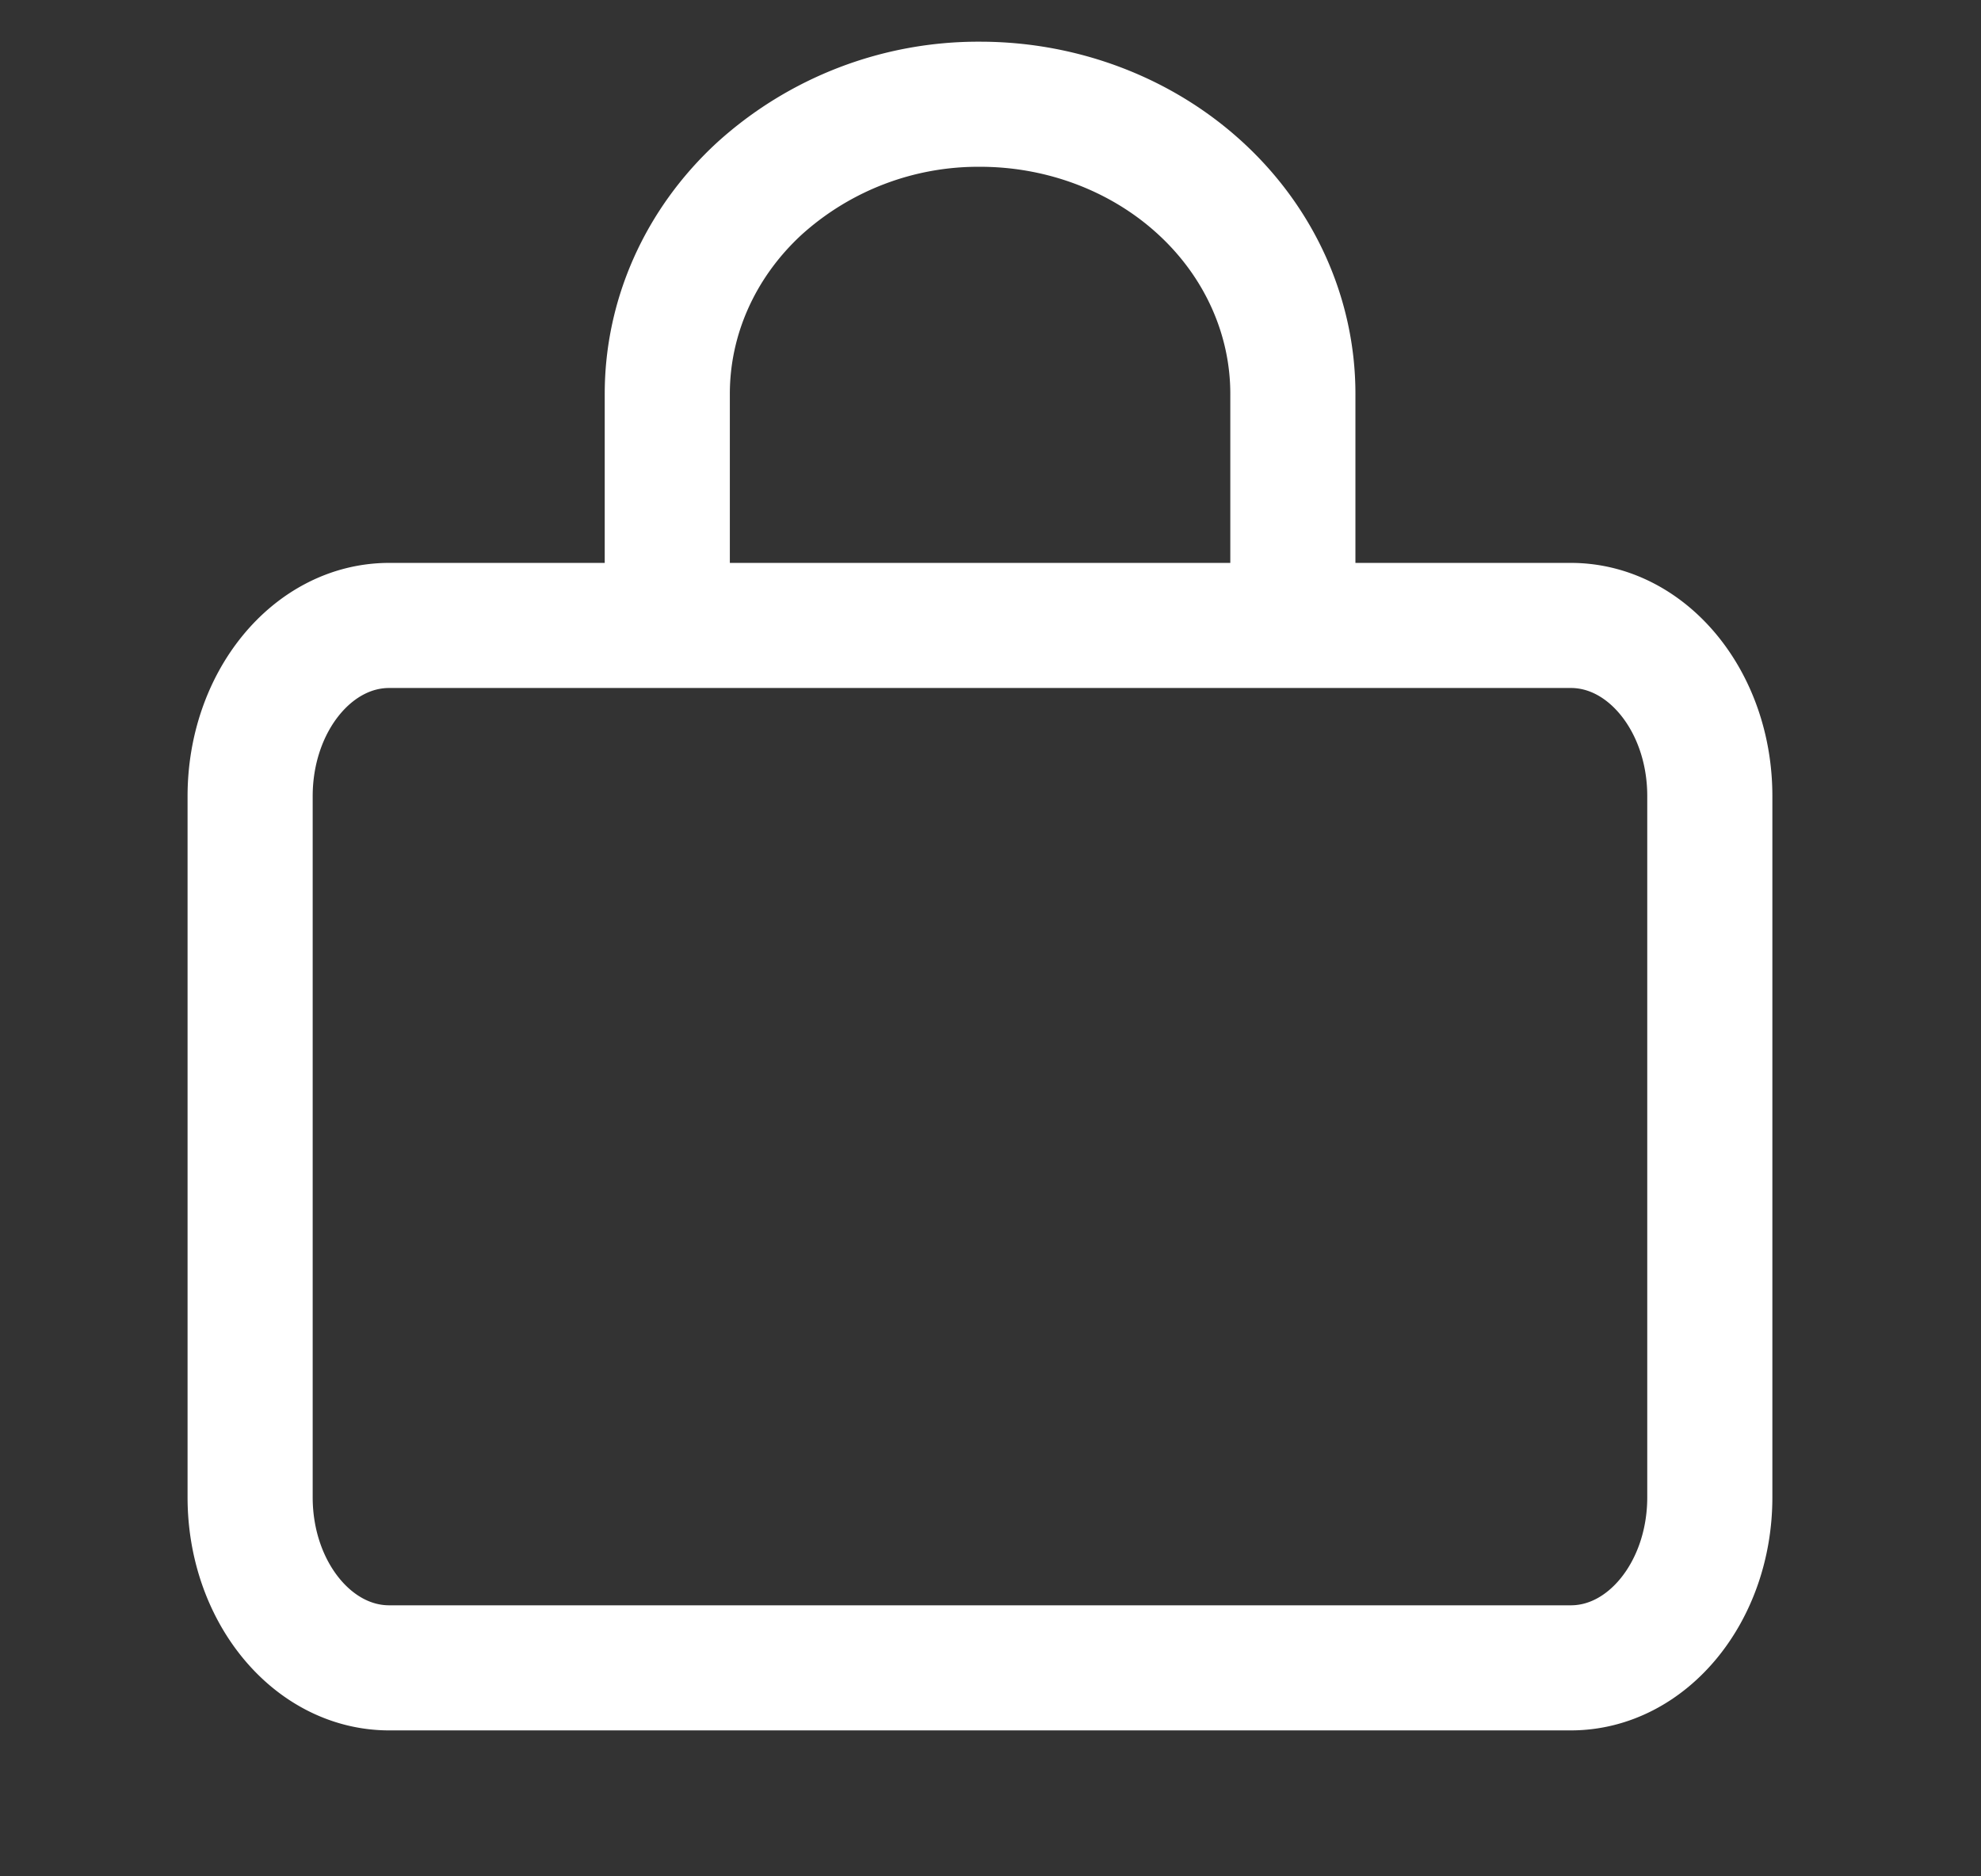
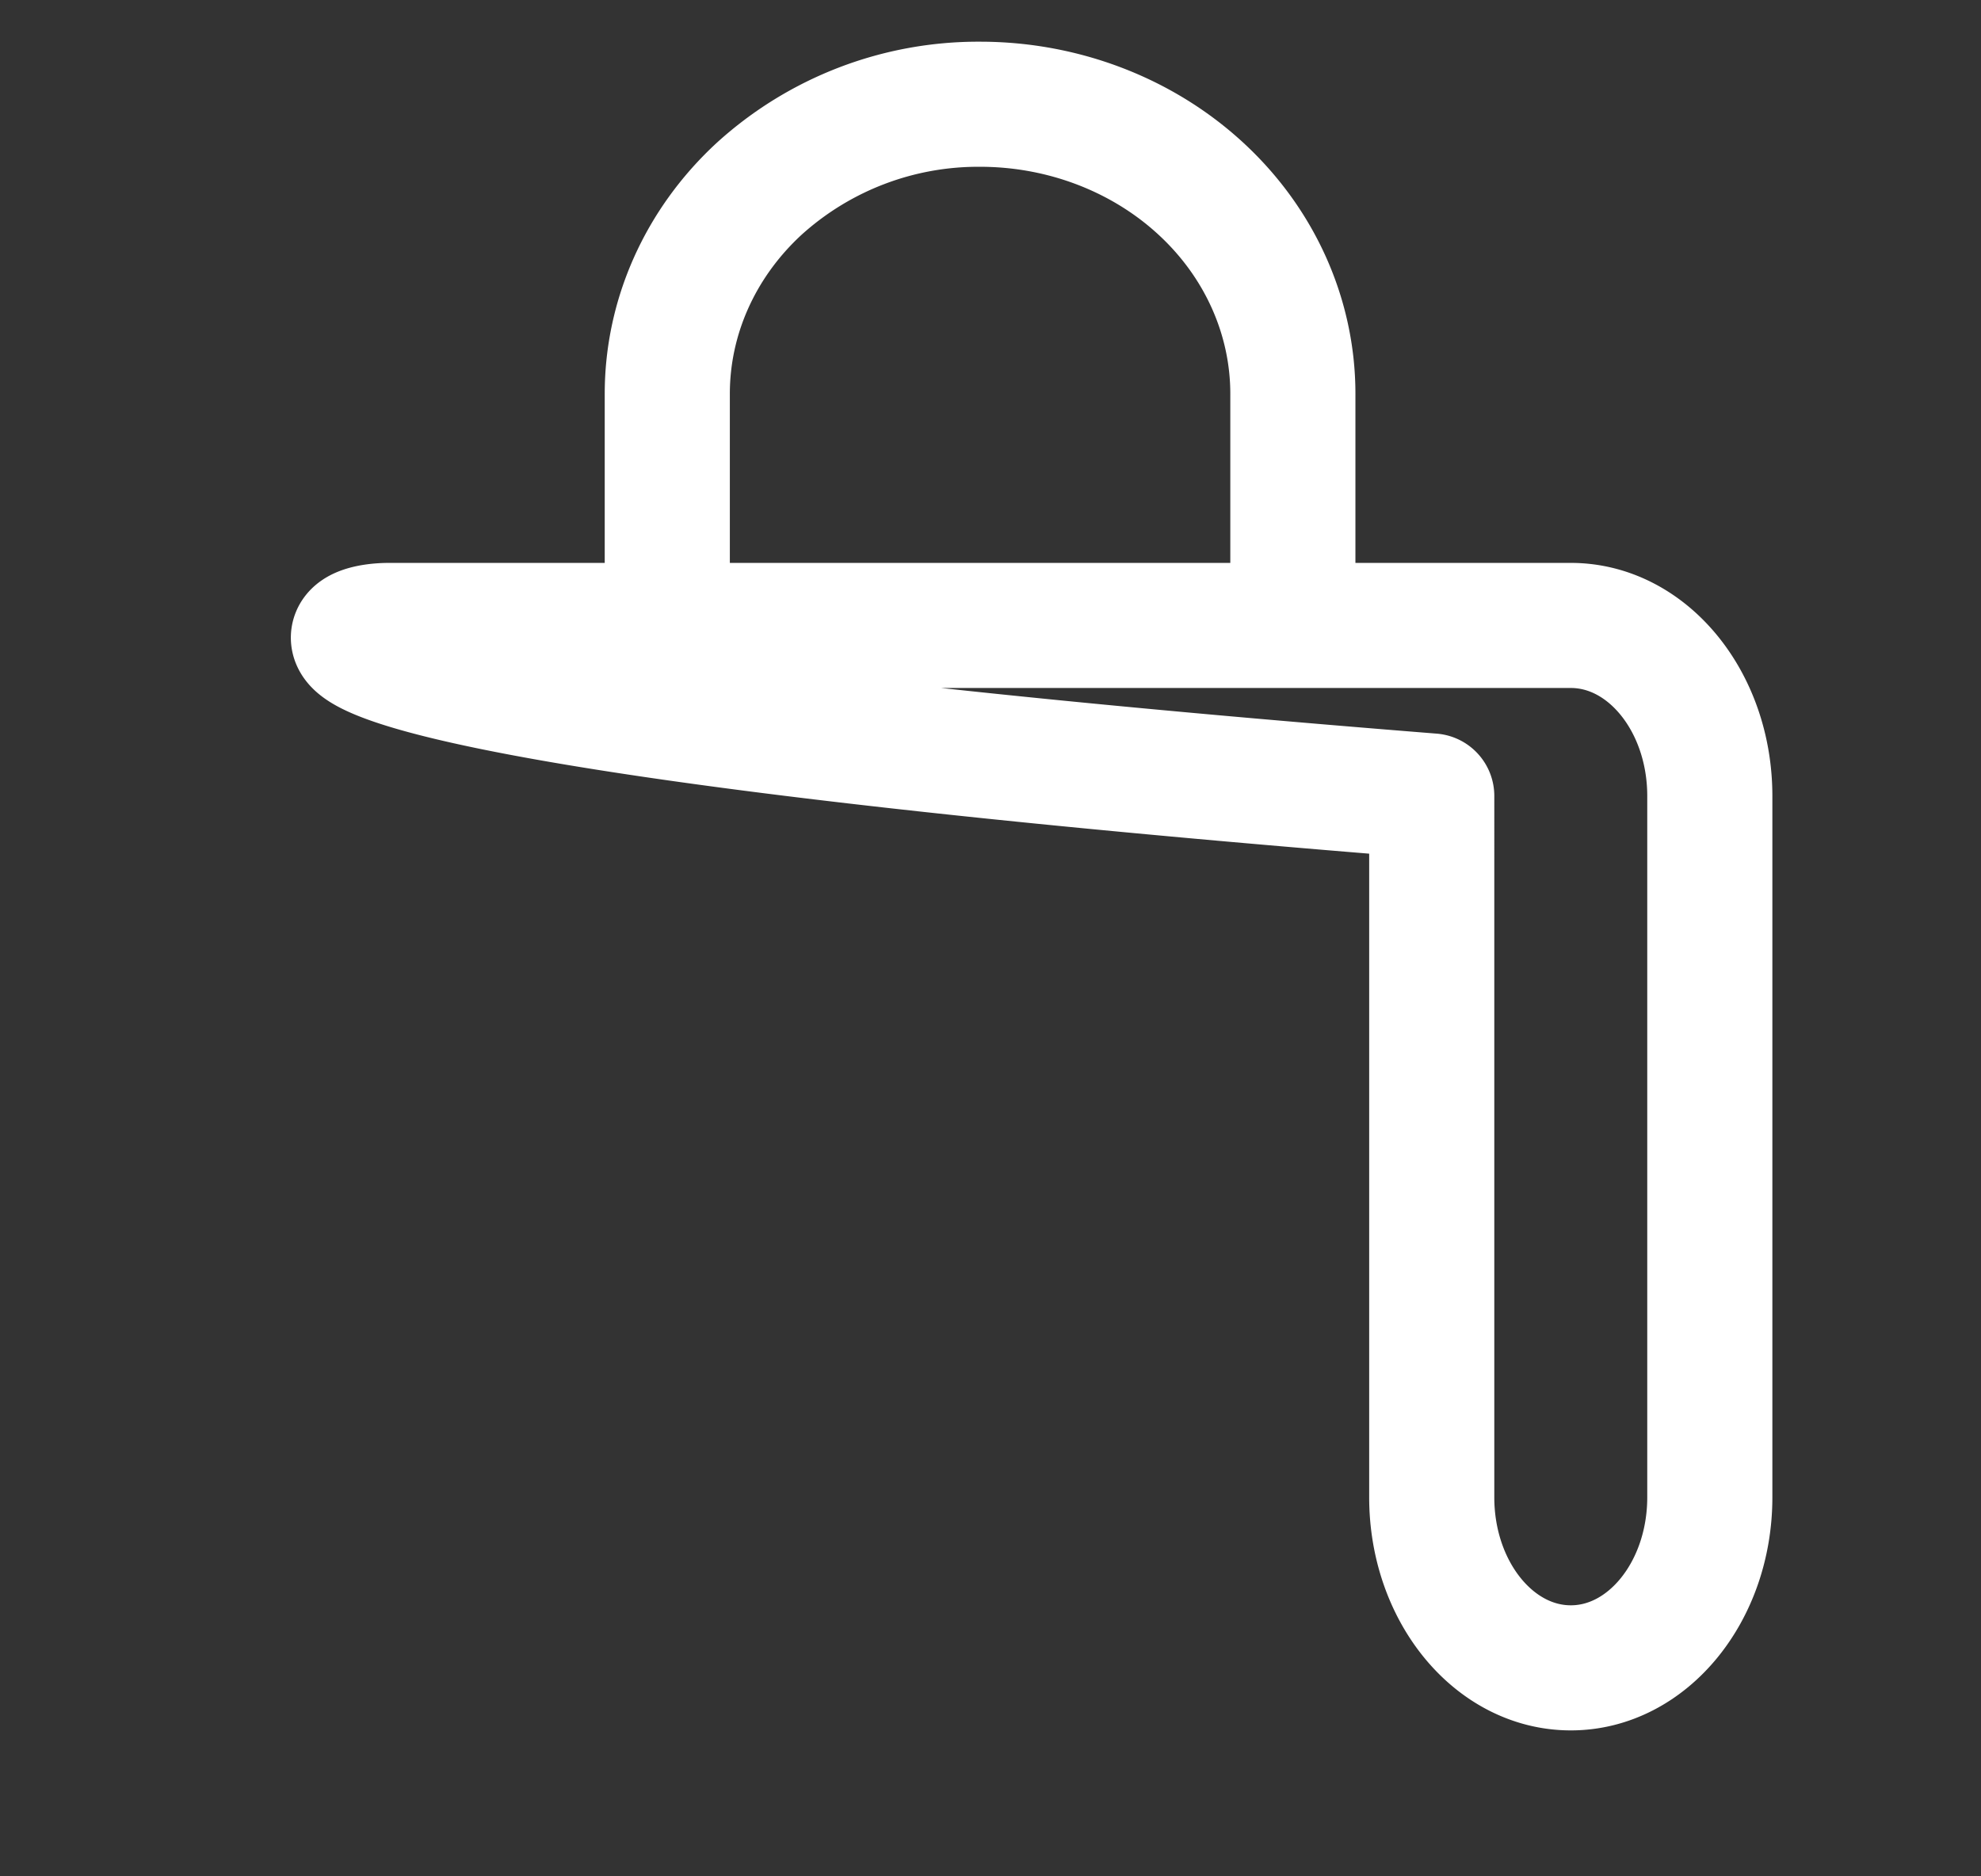
<svg xmlns="http://www.w3.org/2000/svg" width="19" height="18" fill="none">
  <rect width="100%" height="100%" fill="#333333" stroke="none" />
-   <path stroke="#fff" stroke-linecap="round" stroke-linejoin="round" stroke-width="1.2" d="M6.4 6V3.778c0-.737.315-1.443.878-1.964A3.126 3.126 0 0 1 9.4 1c.796 0 1.56.293 2.122.814.562.52.878 1.227.878 1.964V6M3.733 6h11.333c.736 0 1.333.733 1.333 1.636v6.728c0 .903-.597 1.636-1.333 1.636H3.733c-.737 0-1.334-.733-1.334-1.636V7.636C2.4 6.733 2.996 6 3.733 6Z" />
+   <path stroke="#fff" stroke-linecap="round" stroke-linejoin="round" stroke-width="1.2" d="M6.4 6V3.778c0-.737.315-1.443.878-1.964A3.126 3.126 0 0 1 9.4 1c.796 0 1.56.293 2.122.814.562.52.878 1.227.878 1.964V6M3.733 6h11.333c.736 0 1.333.733 1.333 1.636v6.728c0 .903-.597 1.636-1.333 1.636c-.737 0-1.334-.733-1.334-1.636V7.636C2.4 6.733 2.996 6 3.733 6Z" />
</svg>